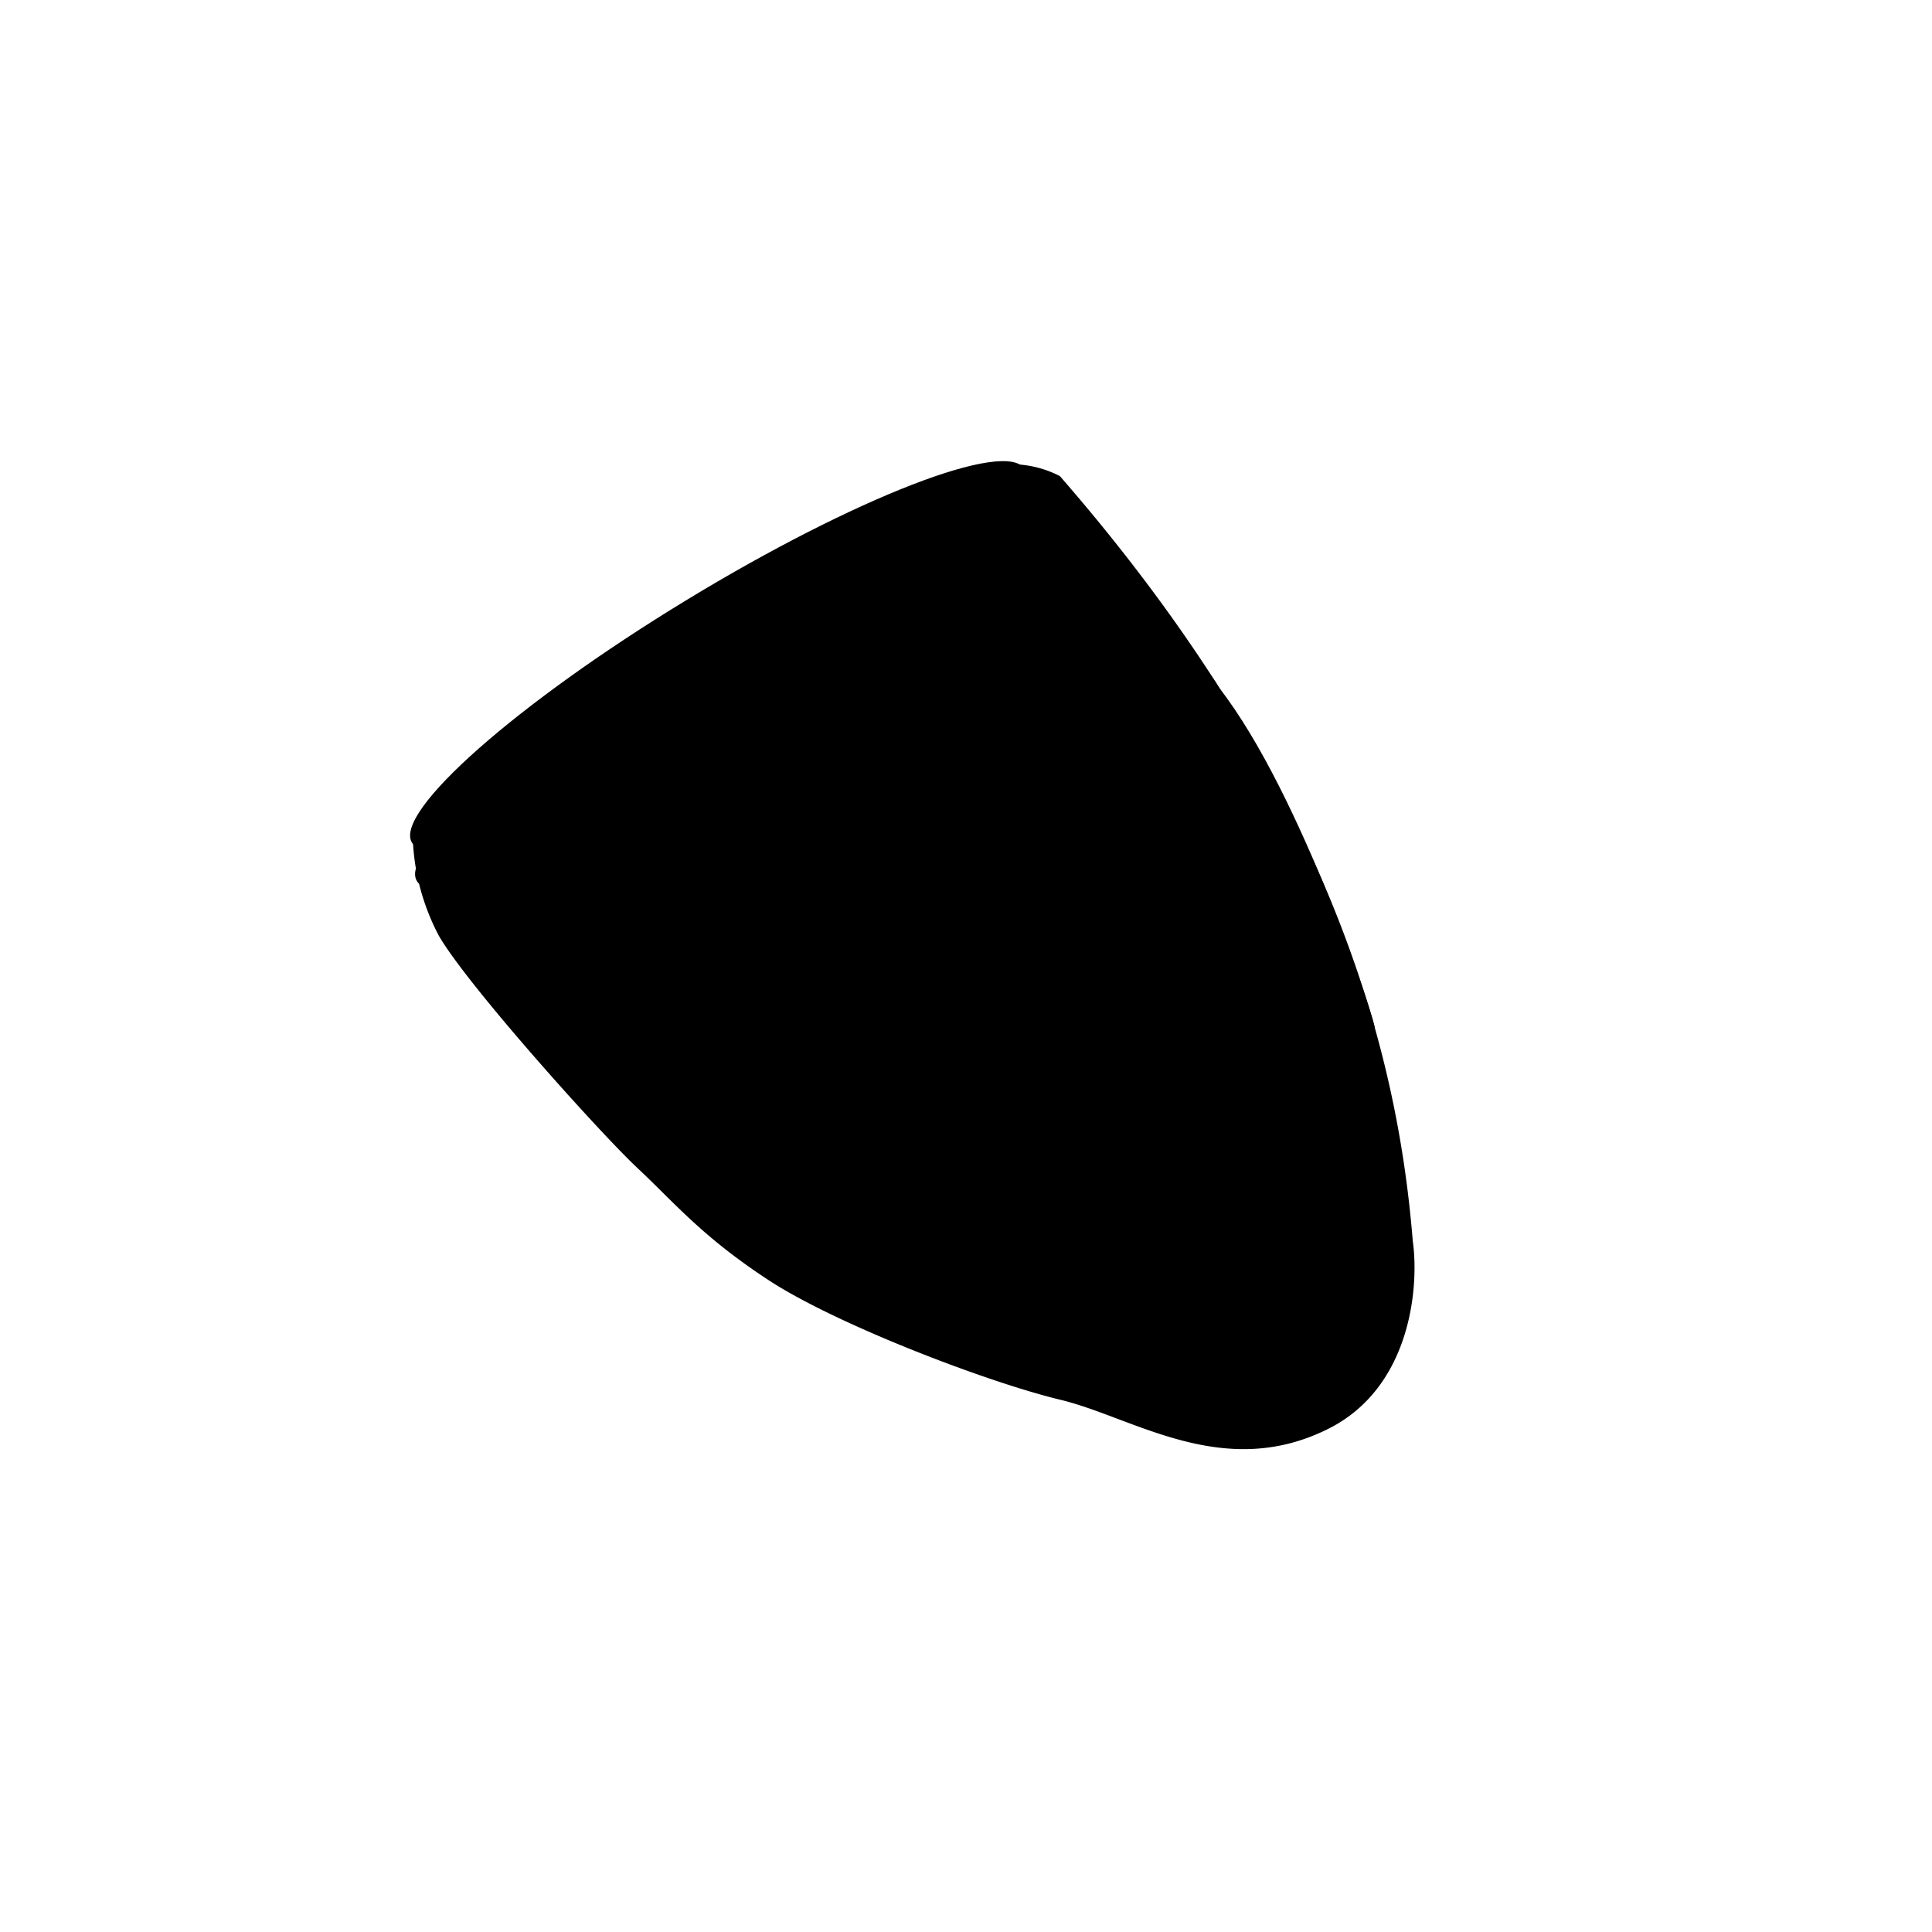
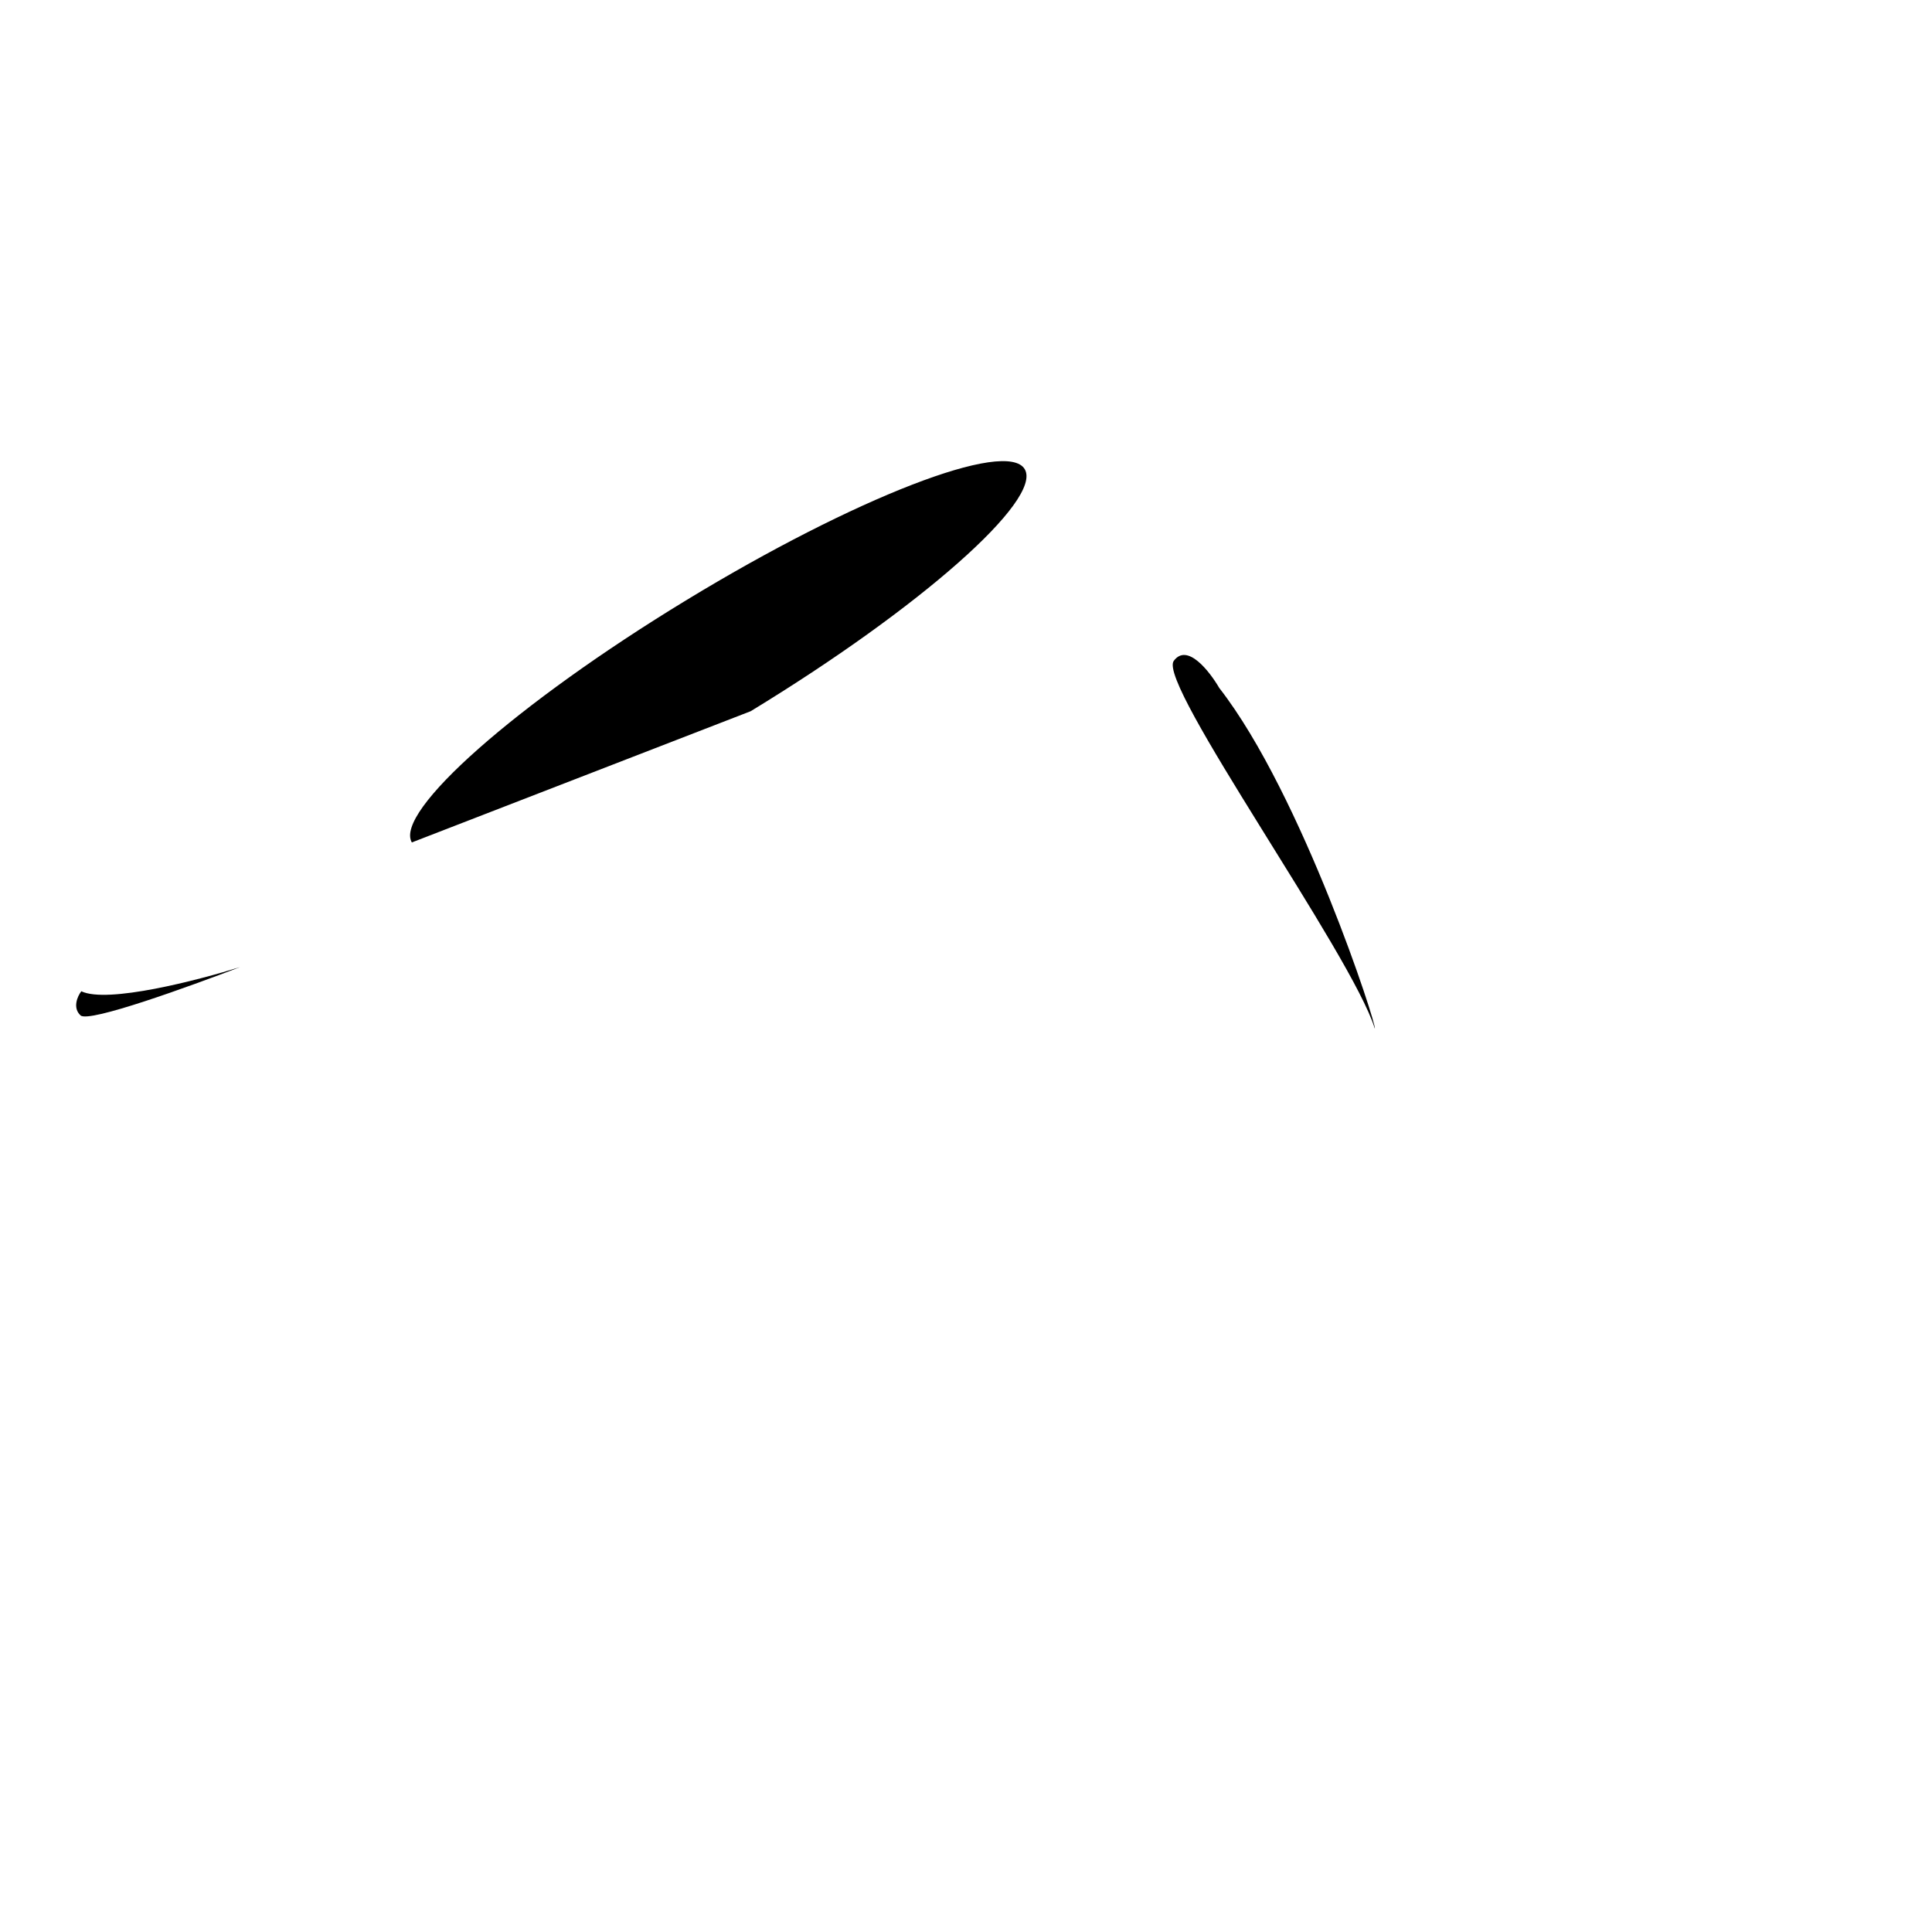
<svg xmlns="http://www.w3.org/2000/svg" width="800" height="800" viewBox="0 0 24 24">
-   <path fill="currentColor" d="M5.451 11.623a2.8 2.8 0 0 1-.325-1.329c2.232-1.478 6.801-4.453 7.208-4.508c.284-.049.576-.004.832.128c3.48 3.995 4.208 7.333 4.384 9.502c.081.57-.022 1.83-1.063 2.34c-1.303.643-2.417-.155-3.321-.369c-.9-.218-2.743-.921-3.596-1.47c-.849-.553-1.187-.973-1.65-1.406c-.467-.437-2.117-2.275-2.469-2.888" />
-   <path fill="currentColor" d="M14.58 8.211c.167-.231.446.129.566.335c1.032 1.324 1.971 4.23 1.932 4.23c-.287-.926-2.7-4.277-2.498-4.565m-5.255.624c2.103-1.28 3.627-2.626 3.405-3.006c-.223-.38-2.107.35-4.21 1.63s-3.627 2.626-3.404 3.006s2.107-.35 4.21-1.63m-4.115 2.149c-.103-.094-.038-.24.009-.3c.326.155 1.448-.137 1.971-.3c-.617.236-1.877.695-1.98.6" />
+   <path fill="currentColor" d="M14.58 8.211c.167-.231.446.129.566.335c1.032 1.324 1.971 4.23 1.932 4.23c-.287-.926-2.7-4.277-2.498-4.565m-5.255.624c2.103-1.28 3.627-2.626 3.405-3.006c-.223-.38-2.107.35-4.21 1.63s-3.627 2.626-3.404 3.006m-4.115 2.149c-.103-.094-.038-.24.009-.3c.326.155 1.448-.137 1.971-.3c-.617.236-1.877.695-1.98.6" />
</svg>